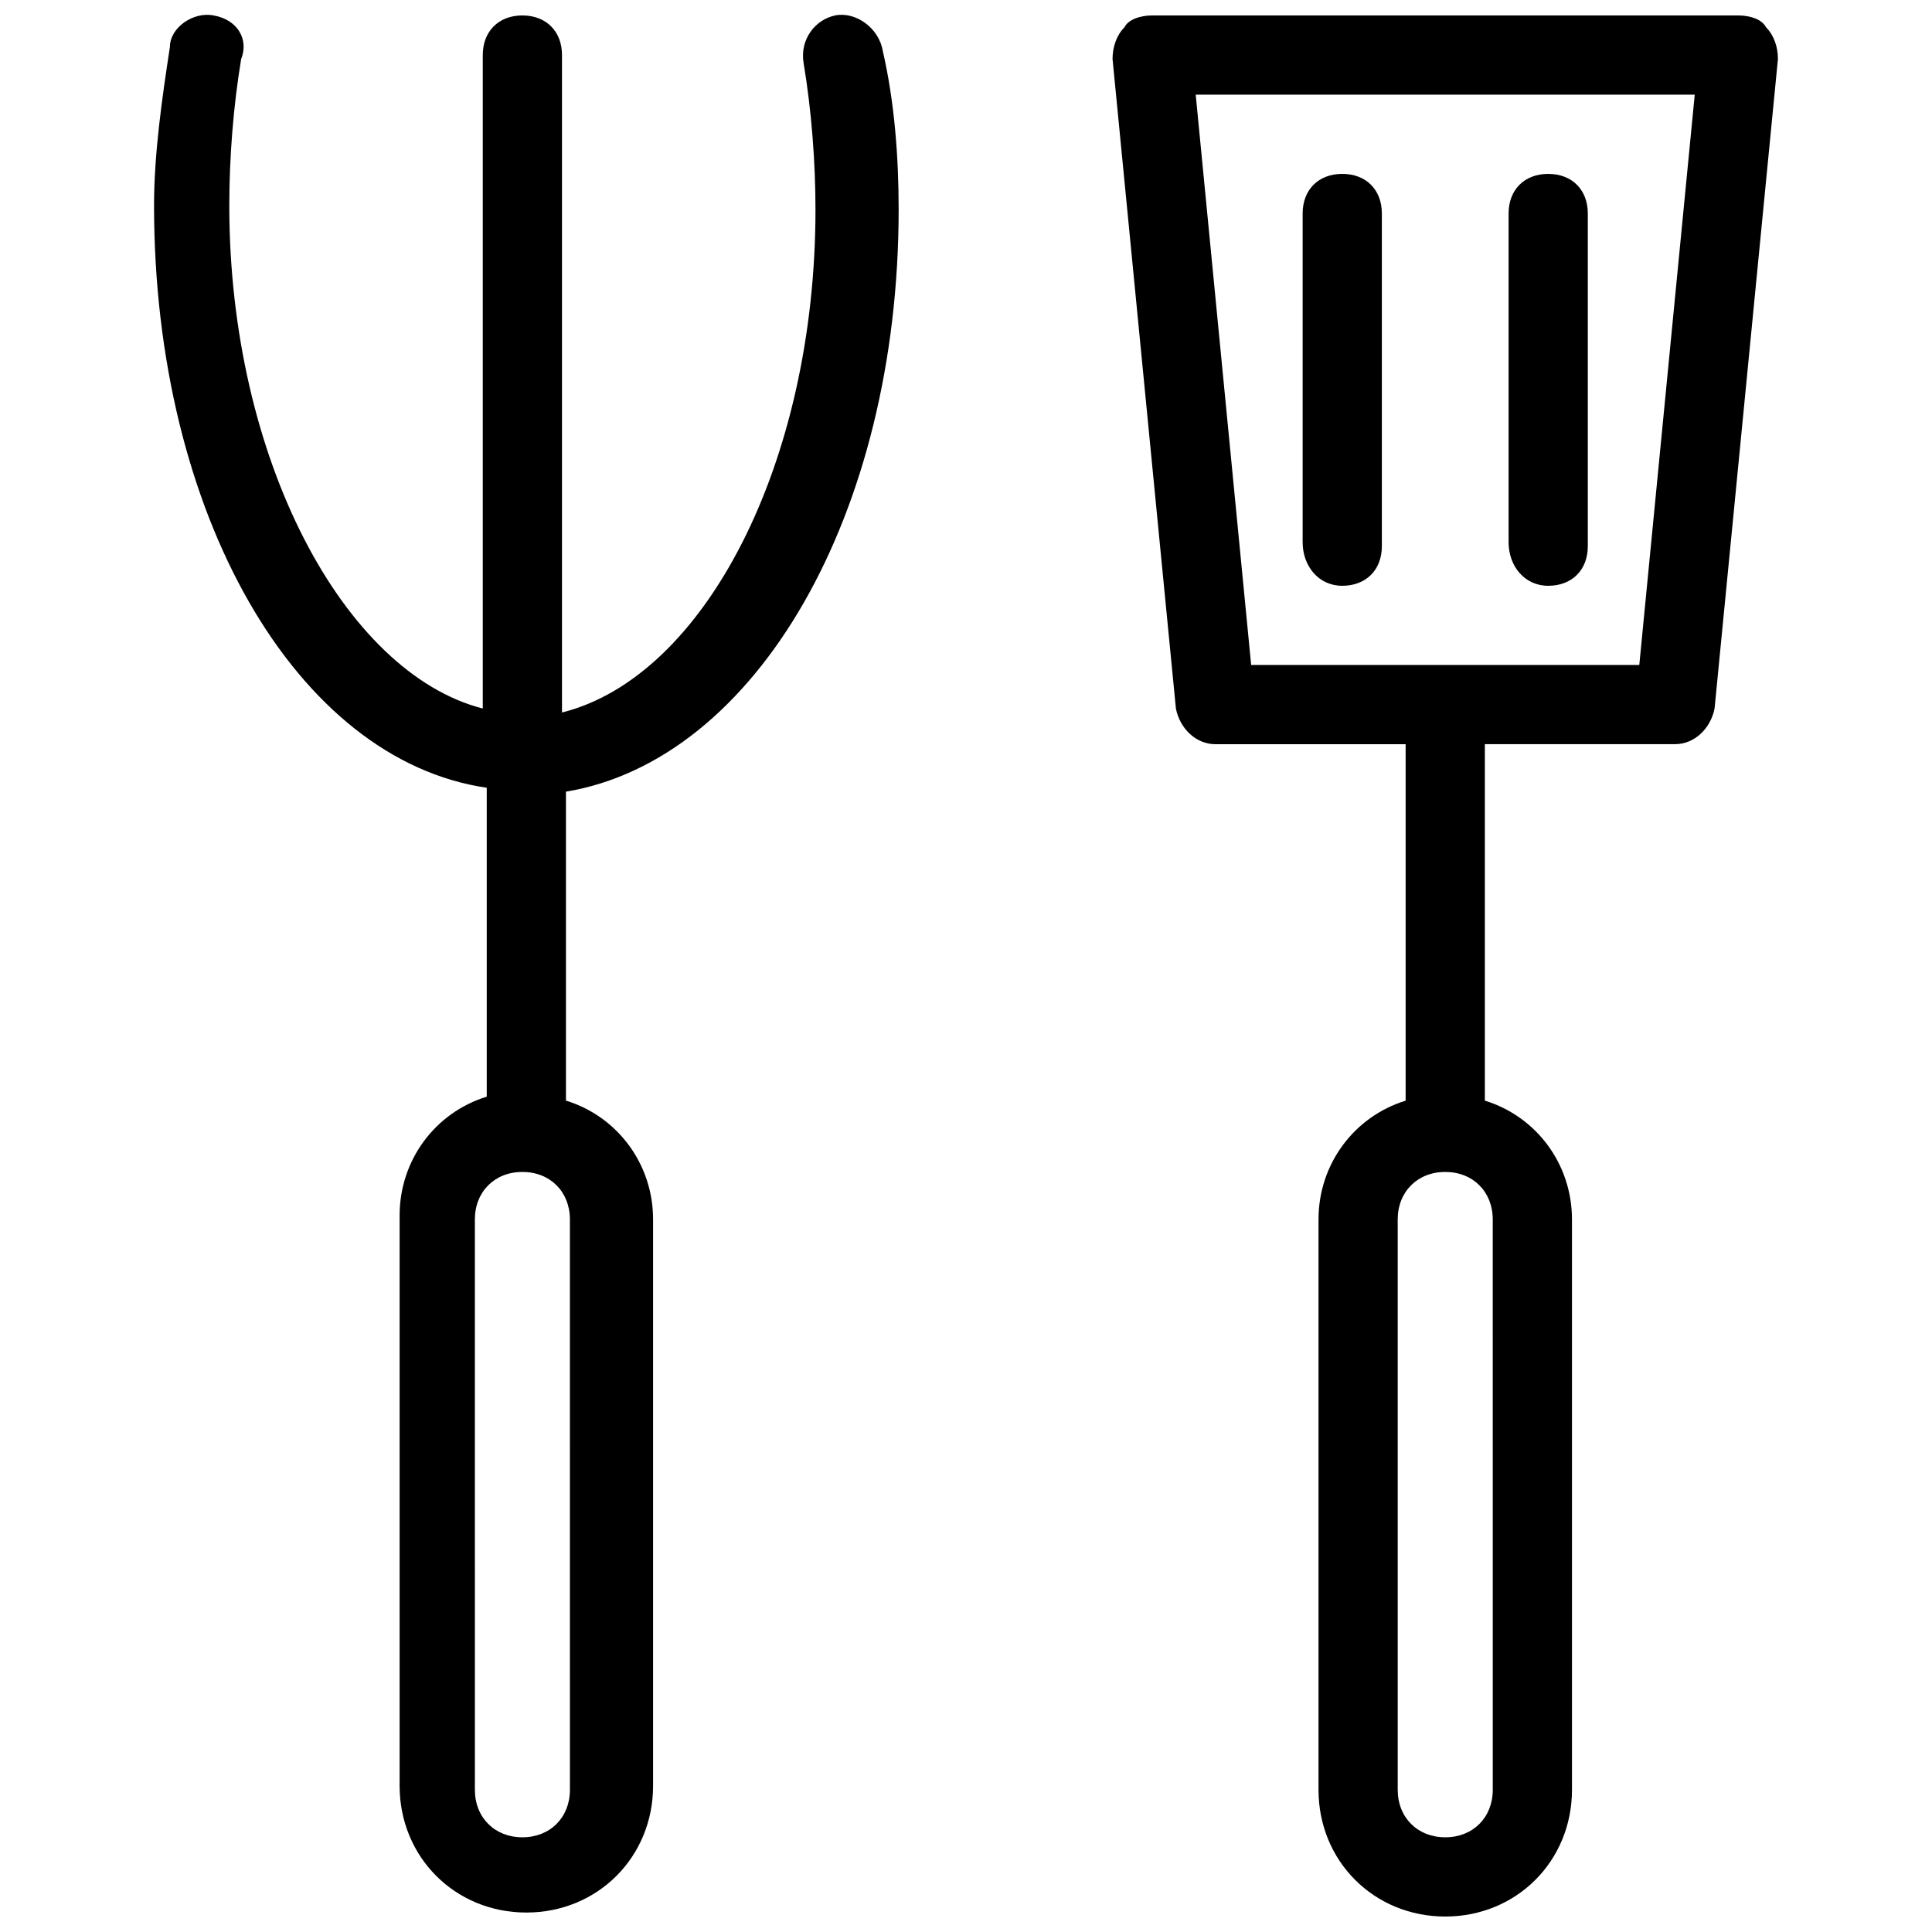
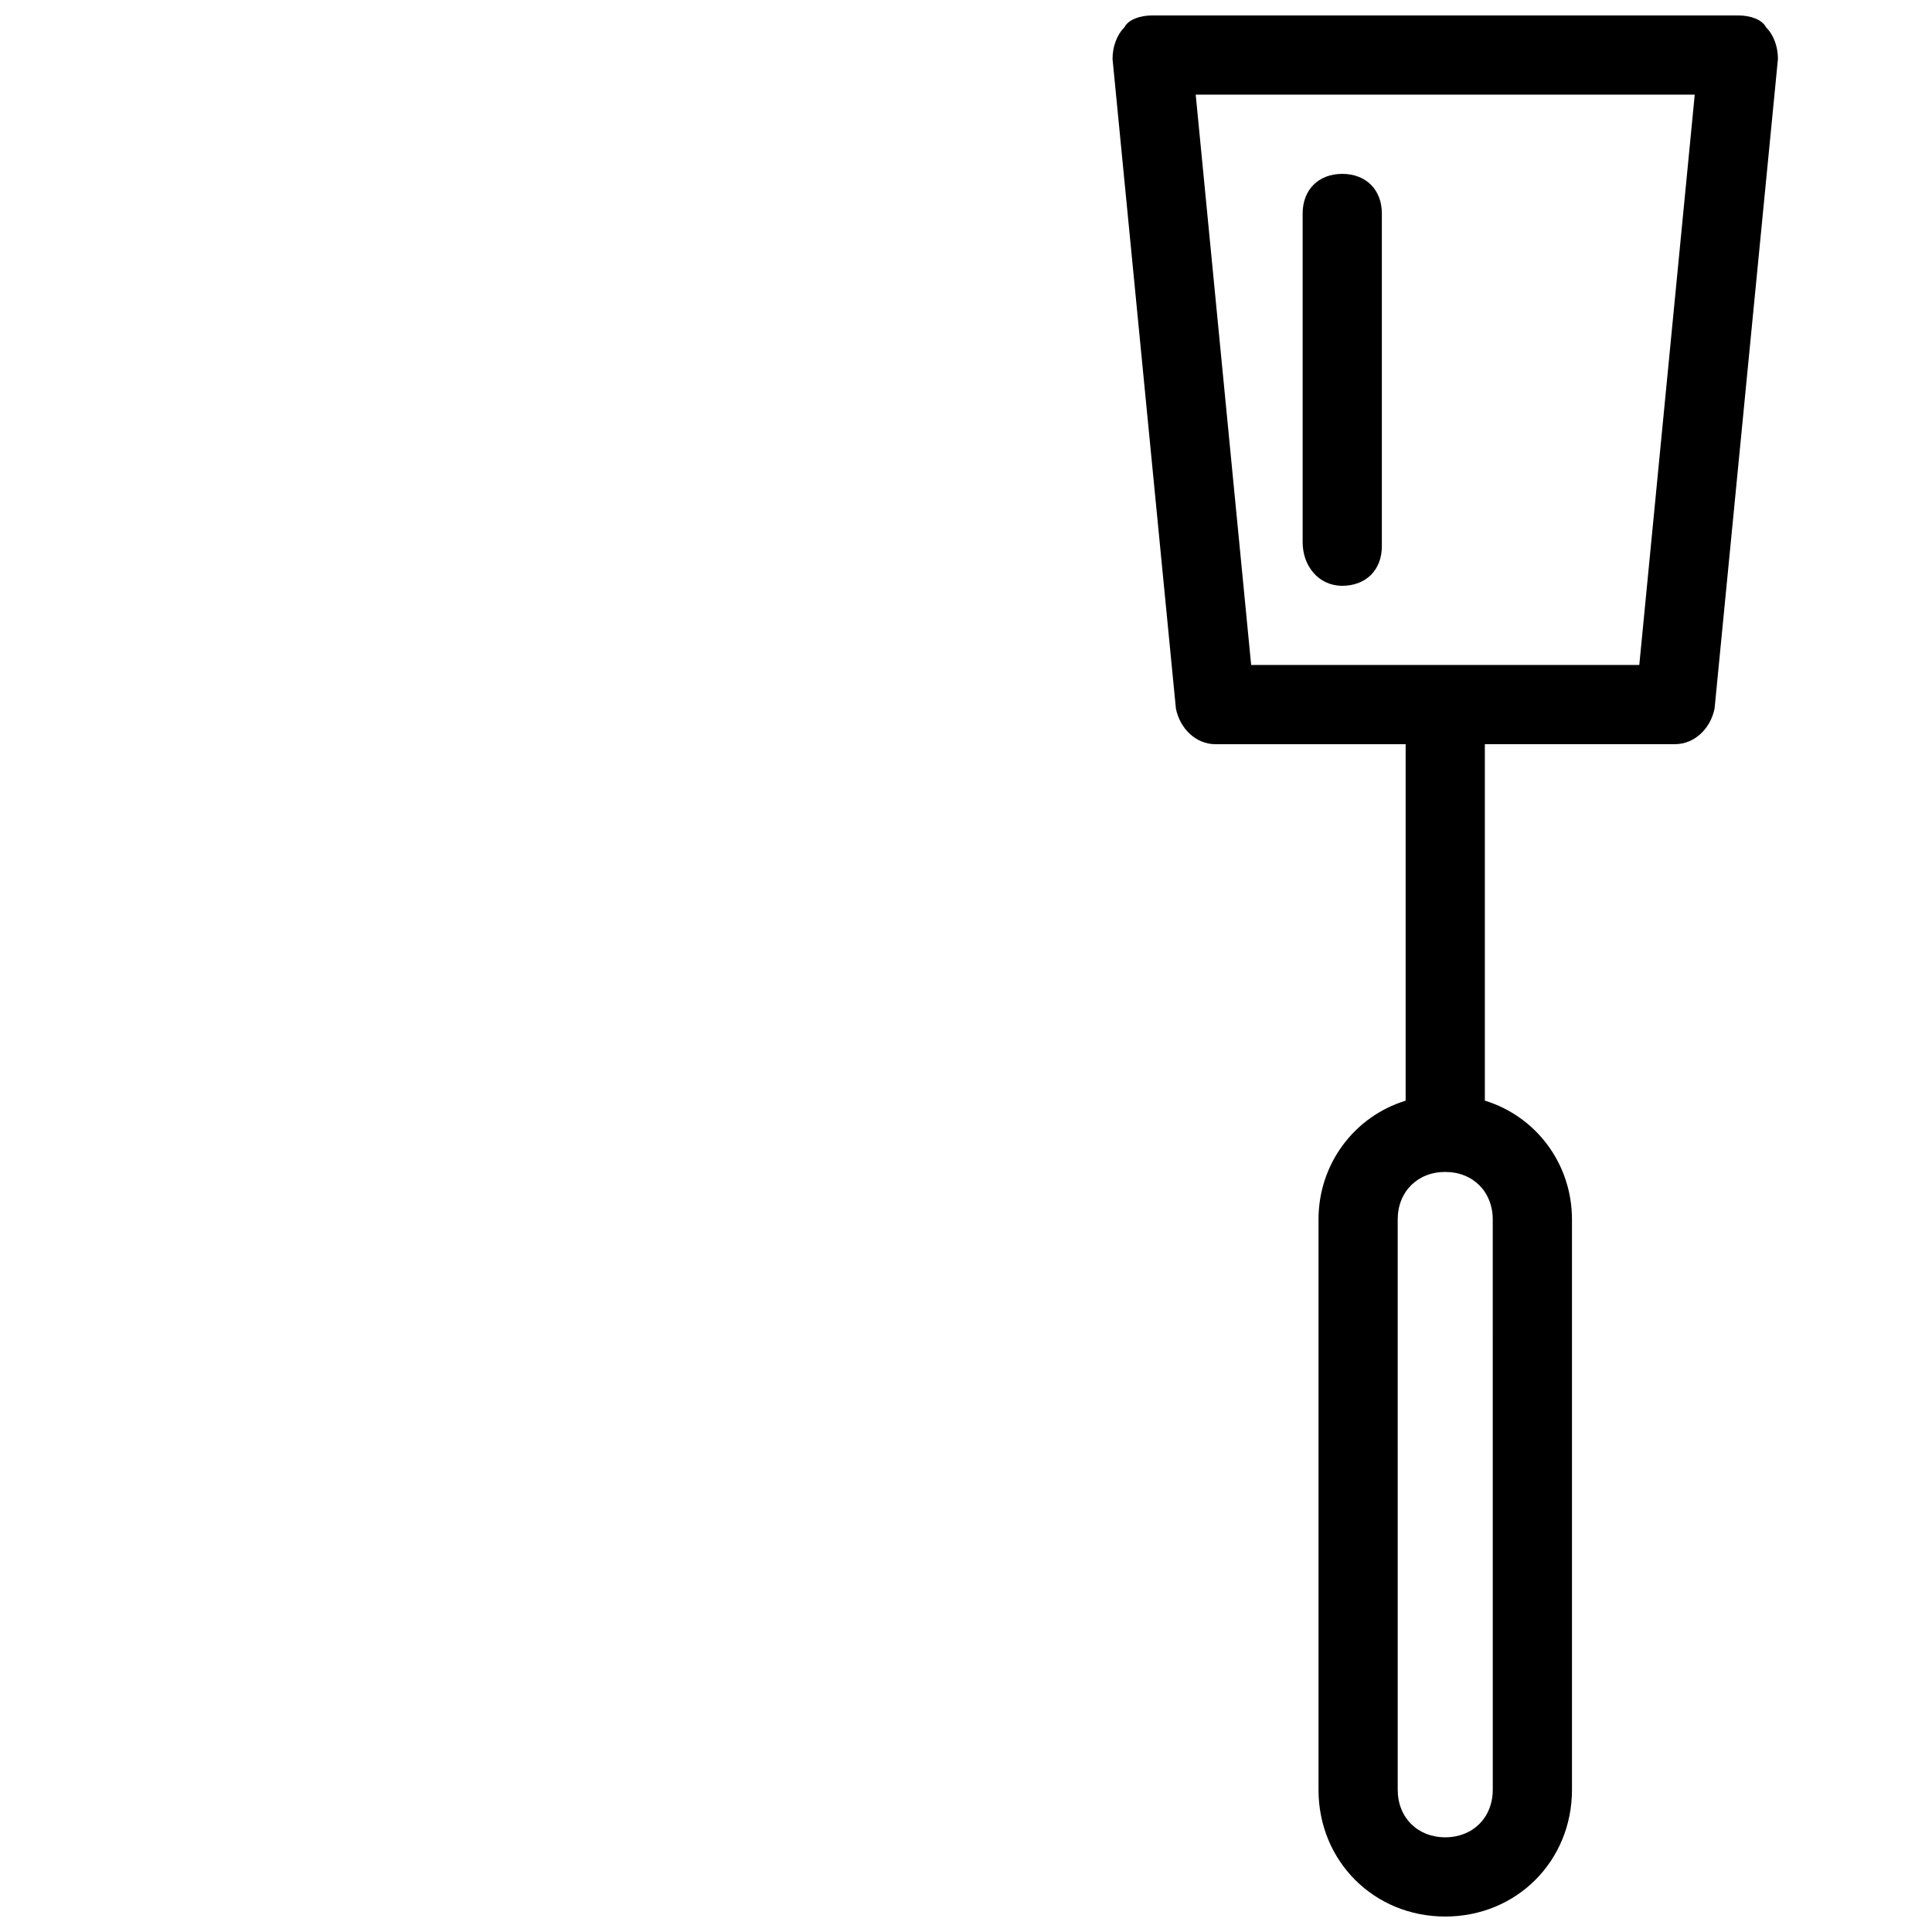
<svg xmlns="http://www.w3.org/2000/svg" width="800px" height="800px" version="1.1" viewBox="144 144 512 512">
  <defs>
    <clipPath id="b">
-       <path d="m184 148.09h199v502.91h-199z" />
-     </clipPath>
+       </clipPath>
    <clipPath id="a">
      <path d="m438 148.09h178v503.81h-178z" />
    </clipPath>
  </defs>
  <g clip-path="url(#b)">
-     <path d="m365.36 148.09c-5.246 1.051-9.445 6.297-8.398 12.594 2.098 12.594 3.148 26.238 3.148 38.836 0 67.176-29.391 123.85-67.176 133.3v-174.23c0-6.297-4.199-10.496-10.496-10.496s-10.496 4.199-10.496 10.496v173.18c-36.734-9.445-67.176-66.125-67.176-133.3 0-12.594 1.051-26.238 3.148-38.836 2.102-5.246-1.047-10.492-7.344-11.543-5.25-1.051-11.547 3.148-11.547 8.398-2.098 13.645-4.199 28.34-4.199 41.984 0 81.867 37.785 146.95 88.168 154.29v81.867c-13.645 4.199-23.09 16.793-23.09 31.488v151.14c0 18.895 14.695 33.586 33.586 33.586 18.895 0 33.586-14.695 33.586-33.586v-150.1c0-14.695-9.445-27.289-23.09-31.488v-81.867c50.383-8.398 88.168-73.473 88.168-154.29 0-13.645-1.051-28.34-4.199-41.984-1.051-6.297-7.348-10.496-12.594-9.445zm-70.324 470.22c0 7.348-5.246 12.594-12.594 12.594-7.348 0-12.594-5.246-12.594-12.594l-0.004-151.14c0-7.348 5.246-12.594 12.594-12.594s12.594 5.246 12.594 12.594z" />
-   </g>
+     </g>
  <g clip-path="url(#a)">
    <path d="m612.02 151.24c-1.051-2.098-4.199-3.148-7.348-3.148h-155.34c-3.148 0-6.297 1.051-7.348 3.148-2.098 2.098-3.148 5.246-3.148 8.398l16.793 172.14c1.051 5.246 5.246 9.445 10.496 9.445h50.383v94.465c-13.645 4.199-23.09 16.793-23.09 31.488v151.14c0 18.895 14.695 33.586 33.586 33.586 18.895 0 33.586-14.695 33.586-33.586v-151.15c0-14.695-9.445-27.289-23.09-31.488v-94.465h50.383c5.246 0 9.445-4.199 10.496-9.445l16.793-172.14c0-3.144-1.051-6.297-3.148-8.395zm-72.422 467.07c0 7.348-5.246 12.594-12.594 12.594s-12.594-5.246-12.594-12.594l-0.004-151.14c0-7.348 5.246-12.594 12.594-12.594s12.594 5.246 12.594 12.594zm38.832-298.09h-102.86l-14.695-151.14h132.25z" />
  </g>
-   <path d="m554.29 299.24c6.297 0 10.496-4.199 10.496-10.496v-88.168c0-6.297-4.199-10.496-10.496-10.496-6.297 0-10.496 4.199-10.496 10.496v87.117c0 6.297 4.199 11.547 10.496 11.547z" />
  <path d="m499.71 299.24c6.297 0 10.496-4.199 10.496-10.496v-88.168c0-6.297-4.199-10.496-10.496-10.496-6.297 0-10.496 4.199-10.496 10.496v87.117c0 6.297 4.199 11.547 10.496 11.547z" />
</svg>